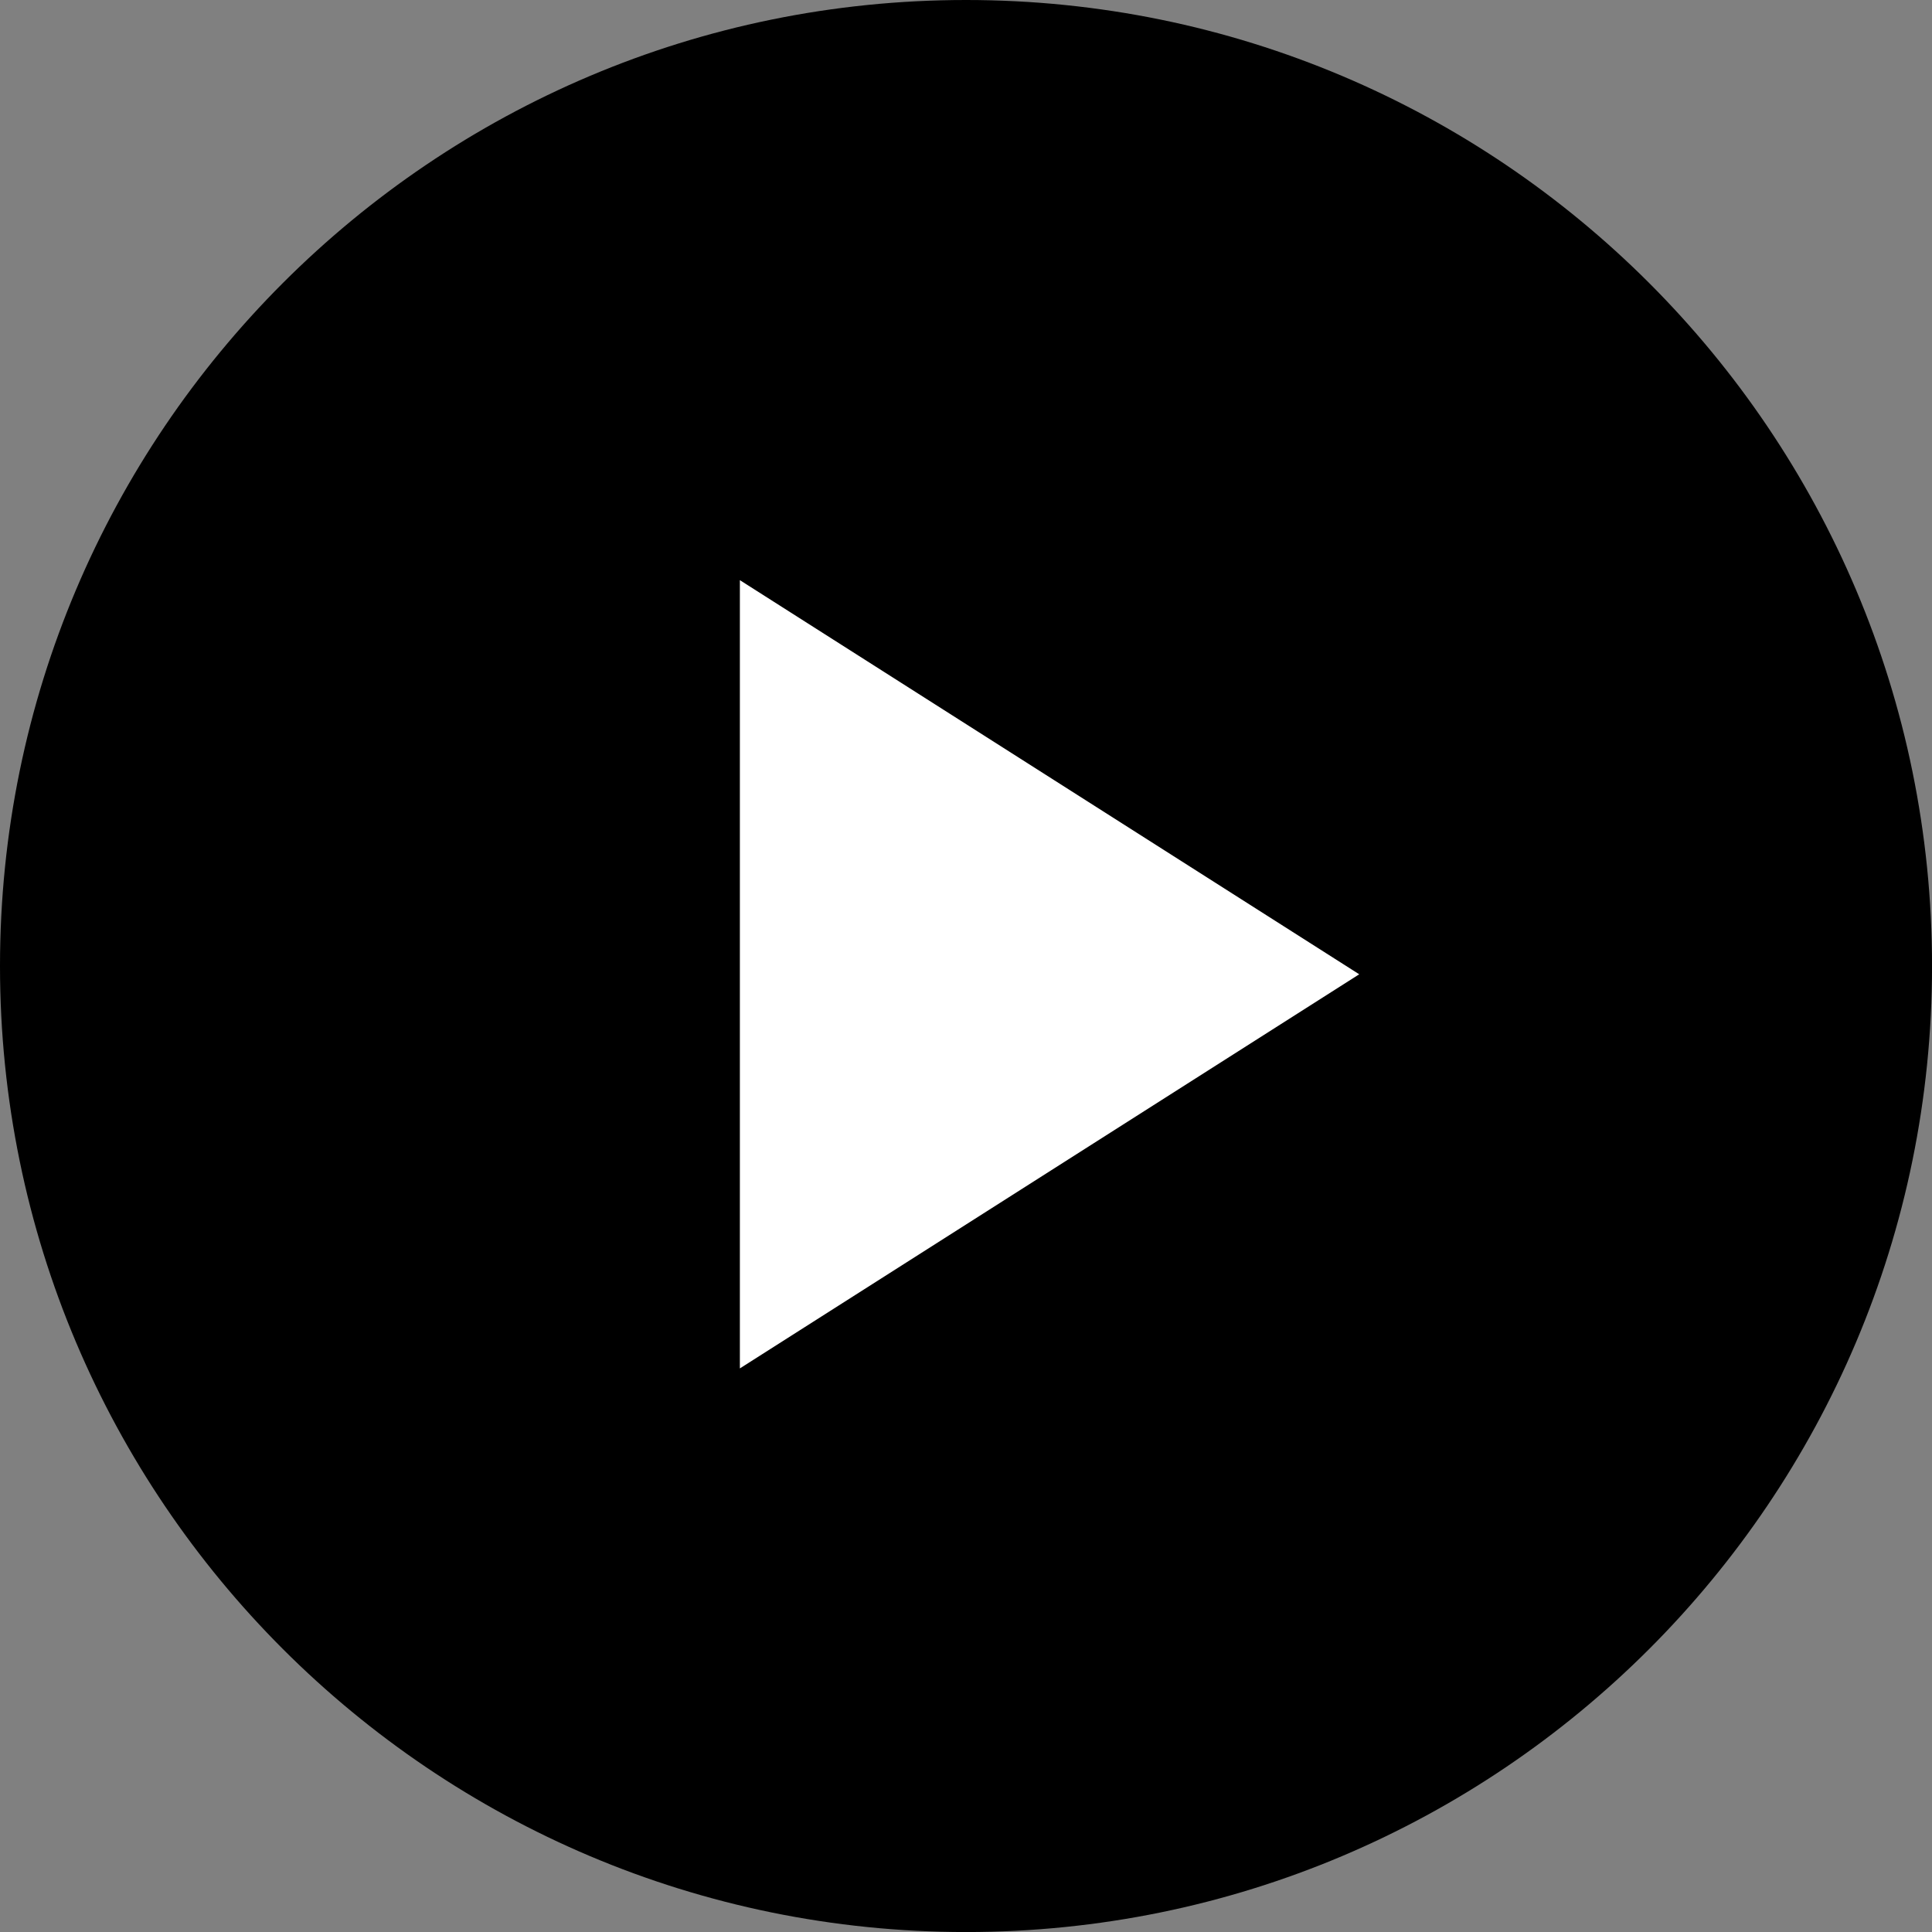
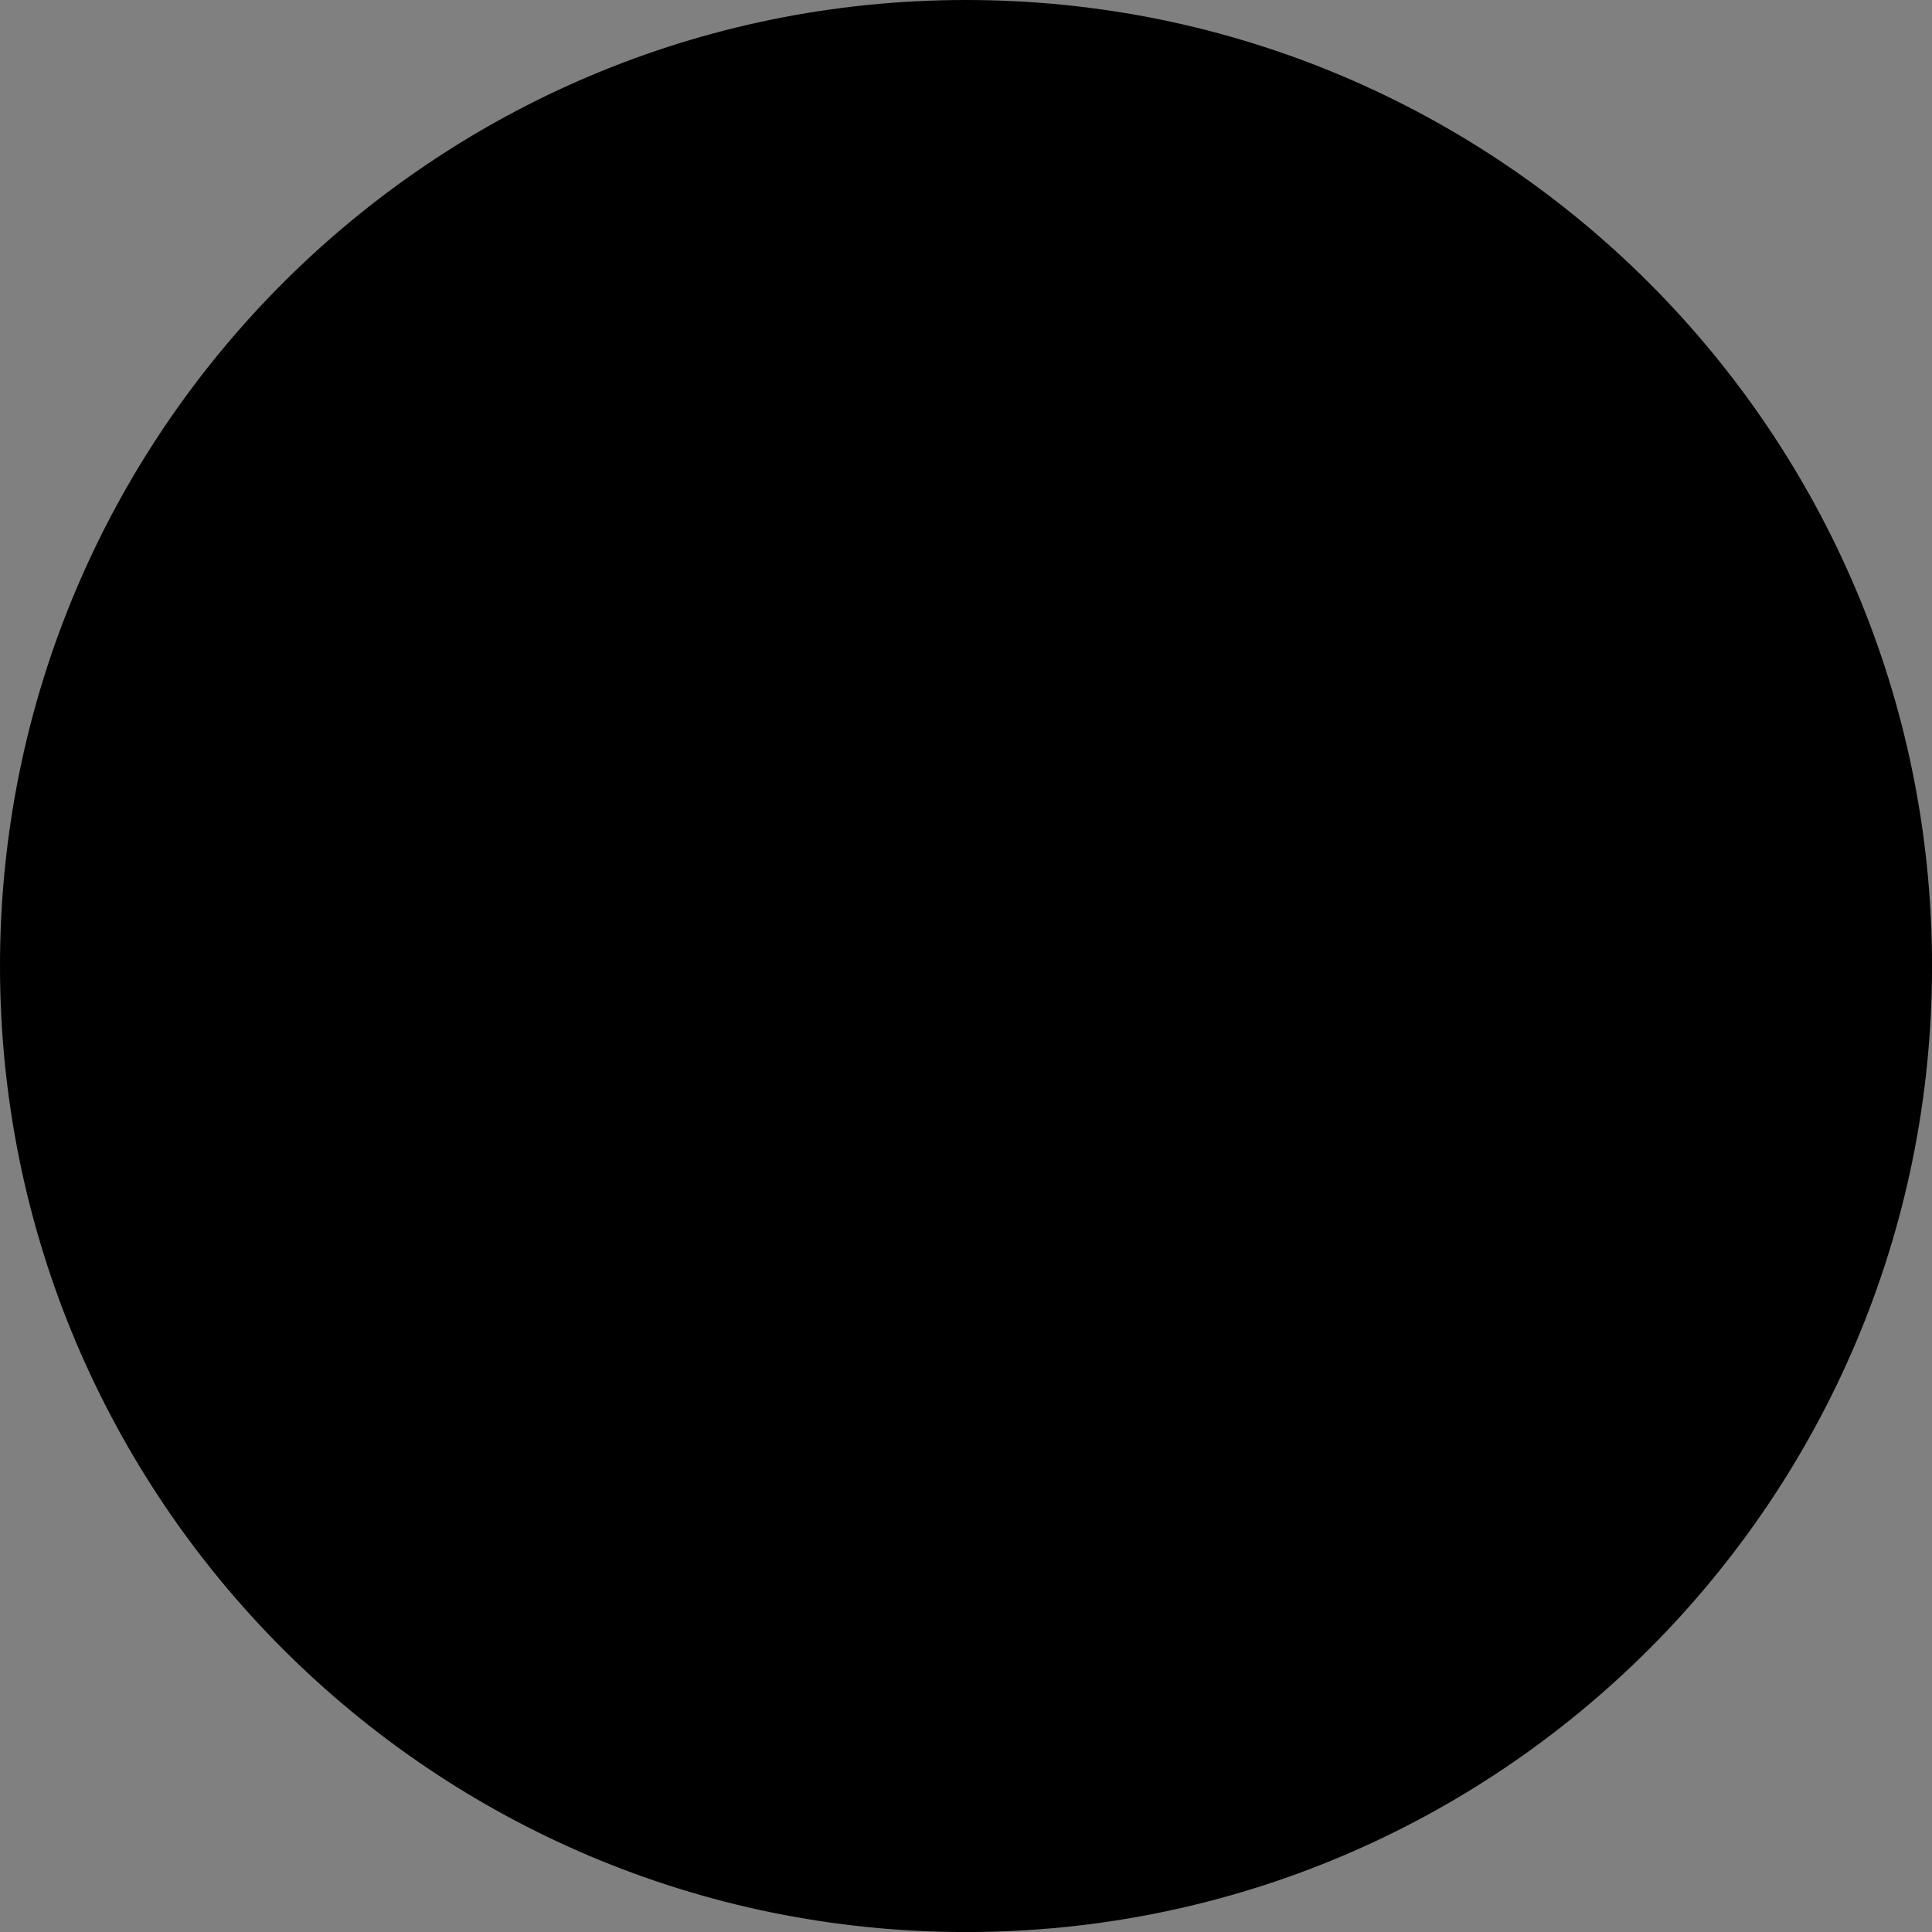
<svg xmlns="http://www.w3.org/2000/svg" fill="none" height="240.2" preserveAspectRatio="xMidYMid meet" style="fill: none;" version="1.0" viewBox="130.0 130.0 240.2 240.2" width="240.2" zoomAndPan="magnify">
  <rect x="130.0" y="130.0" width="240.2" height="240.2" fill="#808080" stroke="none" />
  <g id="change1_1">
    <path d="M370.205 250.103C370.205 316.434 316.434 370.205 250.103 370.205C183.772 370.205 130 316.434 130 250.103C130 183.772 183.772 130 250.103 130C316.434 130 370.205 183.772 370.205 250.103Z" fill="#000" />
  </g>
  <g id="change2_1">
-     <path d="M221.987 202.13V300.13L298.987 251.13L221.987 202.13Z" fill="#fff" />
-   </g>
+     </g>
</svg>